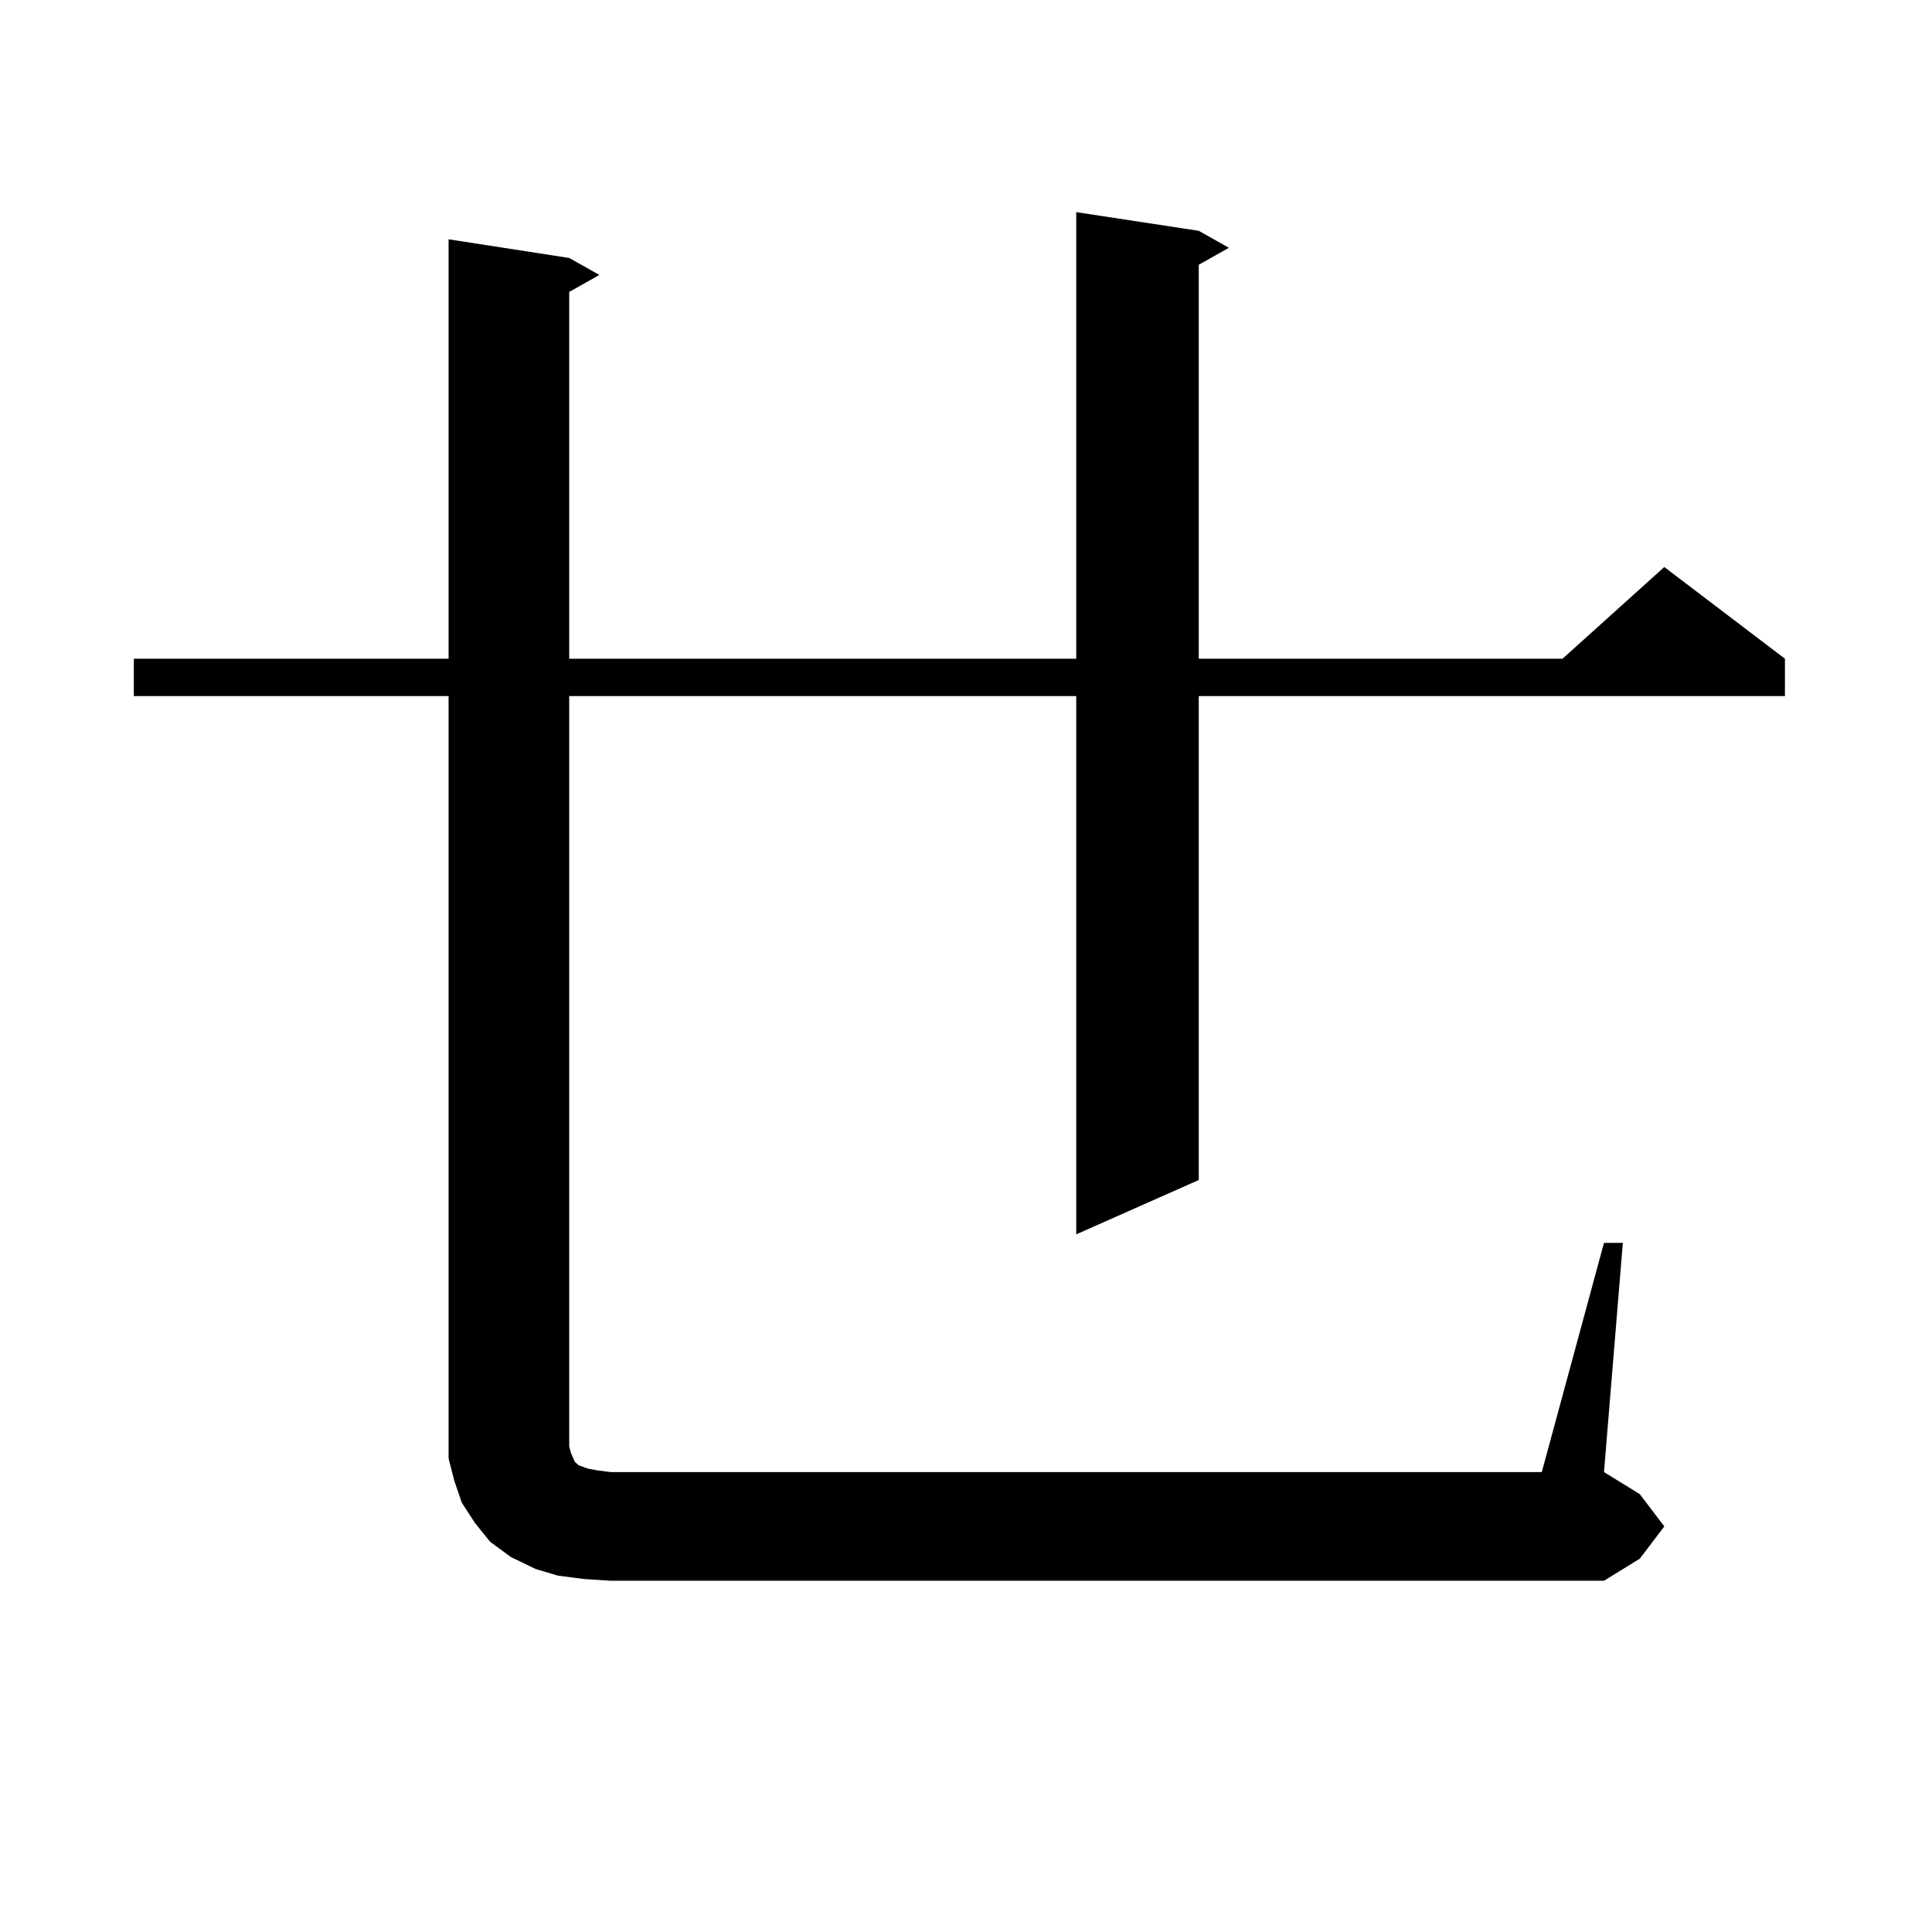
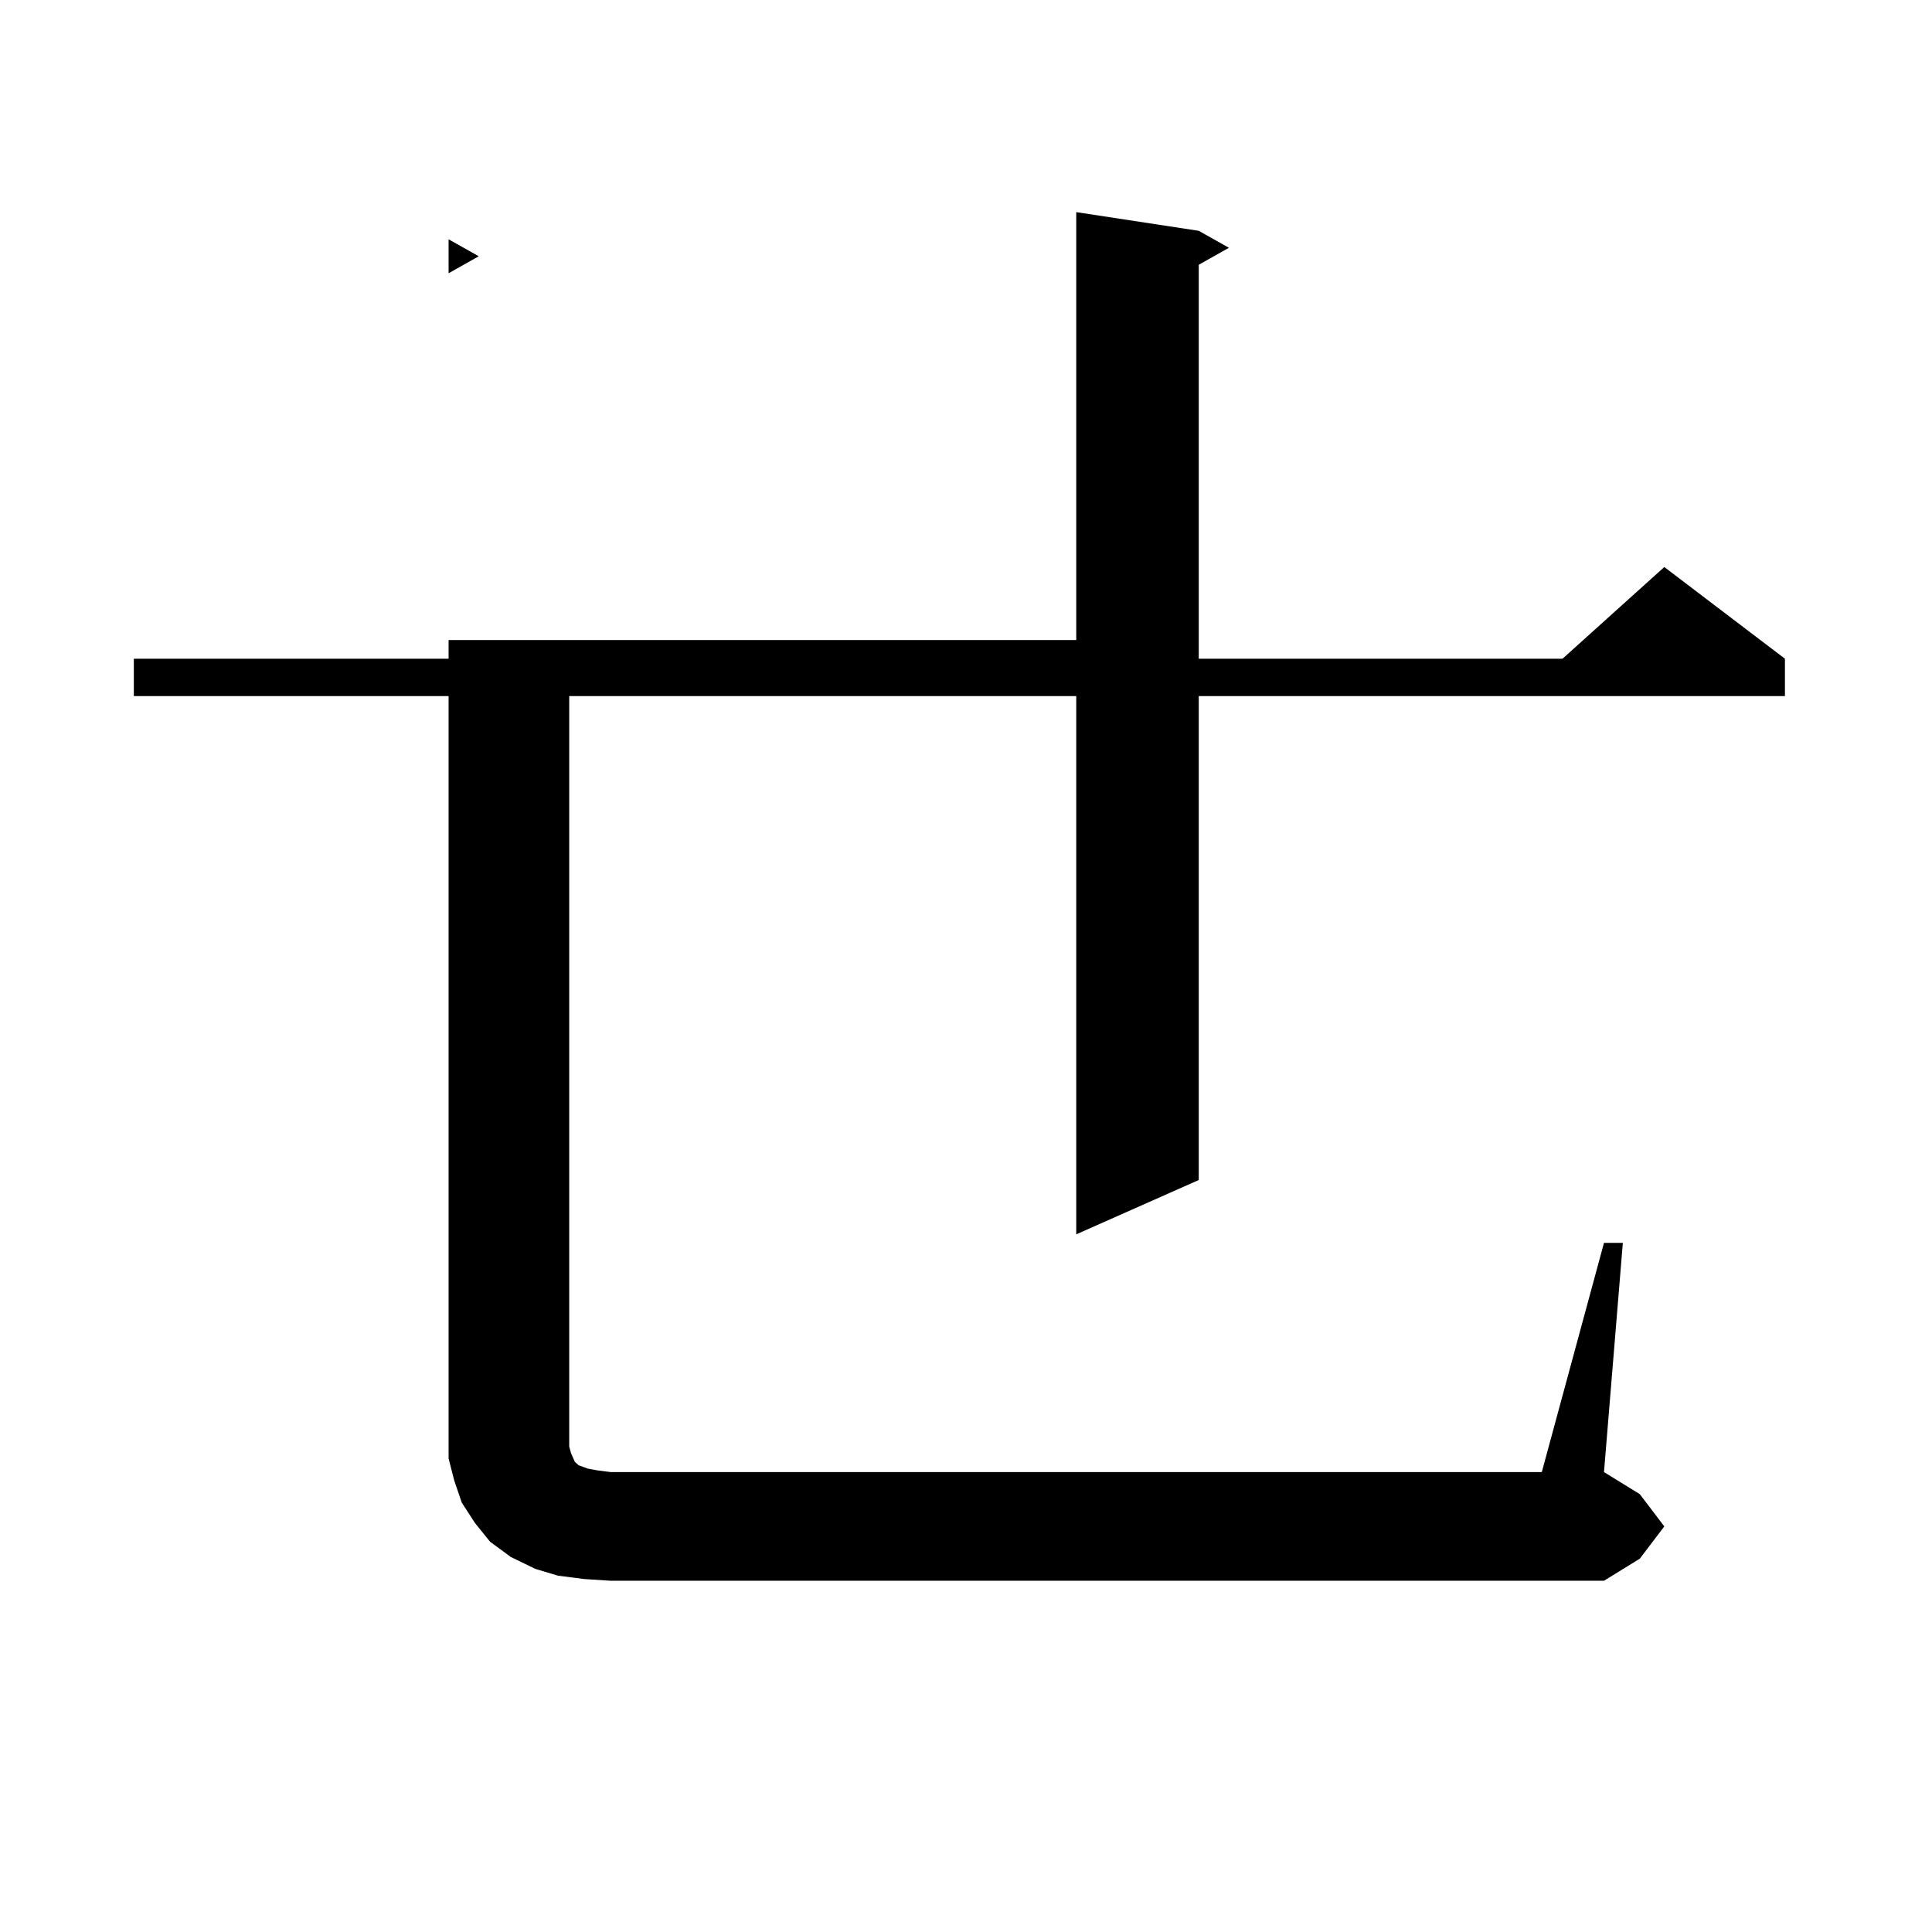
<svg xmlns="http://www.w3.org/2000/svg" version="1.1" id="图层_1" x="0px" y="0px" width="1000px" height="1000px" viewBox="0 0 1000 1000" enable-background="new 0 0 1000 1000" xml:space="preserve">
-   <path d="M302.432,817.316l-13.658-1.758l-11.707-3.516l-12.683-6.152l-10.731-7.91l-7.805-9.668l-6.829-10.547l-3.902-11.426  l-2.927-11.426v-12.305V360.285H69.267v-19.336H232.19v-217.09l62.438,9.668l15.609,8.789l-15.609,8.789v189.844H557.06V109.797  l63.413,9.668l15.609,8.789l-15.609,8.789v203.906h188.288l52.682-47.461l62.438,47.461v19.336H620.473v250.488l-63.413,28.125  V360.285H294.627v388.477l0.976,3.516l1.951,4.395l1.951,1.758l4.878,1.758l4.878,0.879l6.829,0.879H798.03l32.194-118.652h9.756  l-9.756,118.652l18.536,11.426l12.683,16.699L848.76,806.77l-18.536,11.426H316.09L302.432,817.316z" />
+   <path d="M302.432,817.316l-13.658-1.758l-11.707-3.516l-12.683-6.152l-10.731-7.91l-7.805-9.668l-6.829-10.547l-3.902-11.426  l-2.927-11.426v-12.305V360.285H69.267v-19.336H232.19v-217.09l15.609,8.789l-15.609,8.789v189.844H557.06V109.797  l63.413,9.668l15.609,8.789l-15.609,8.789v203.906h188.288l52.682-47.461l62.438,47.461v19.336H620.473v250.488l-63.413,28.125  V360.285H294.627v388.477l0.976,3.516l1.951,4.395l1.951,1.758l4.878,1.758l4.878,0.879l6.829,0.879H798.03l32.194-118.652h9.756  l-9.756,118.652l18.536,11.426l12.683,16.699L848.76,806.77l-18.536,11.426H316.09L302.432,817.316z" />
</svg>